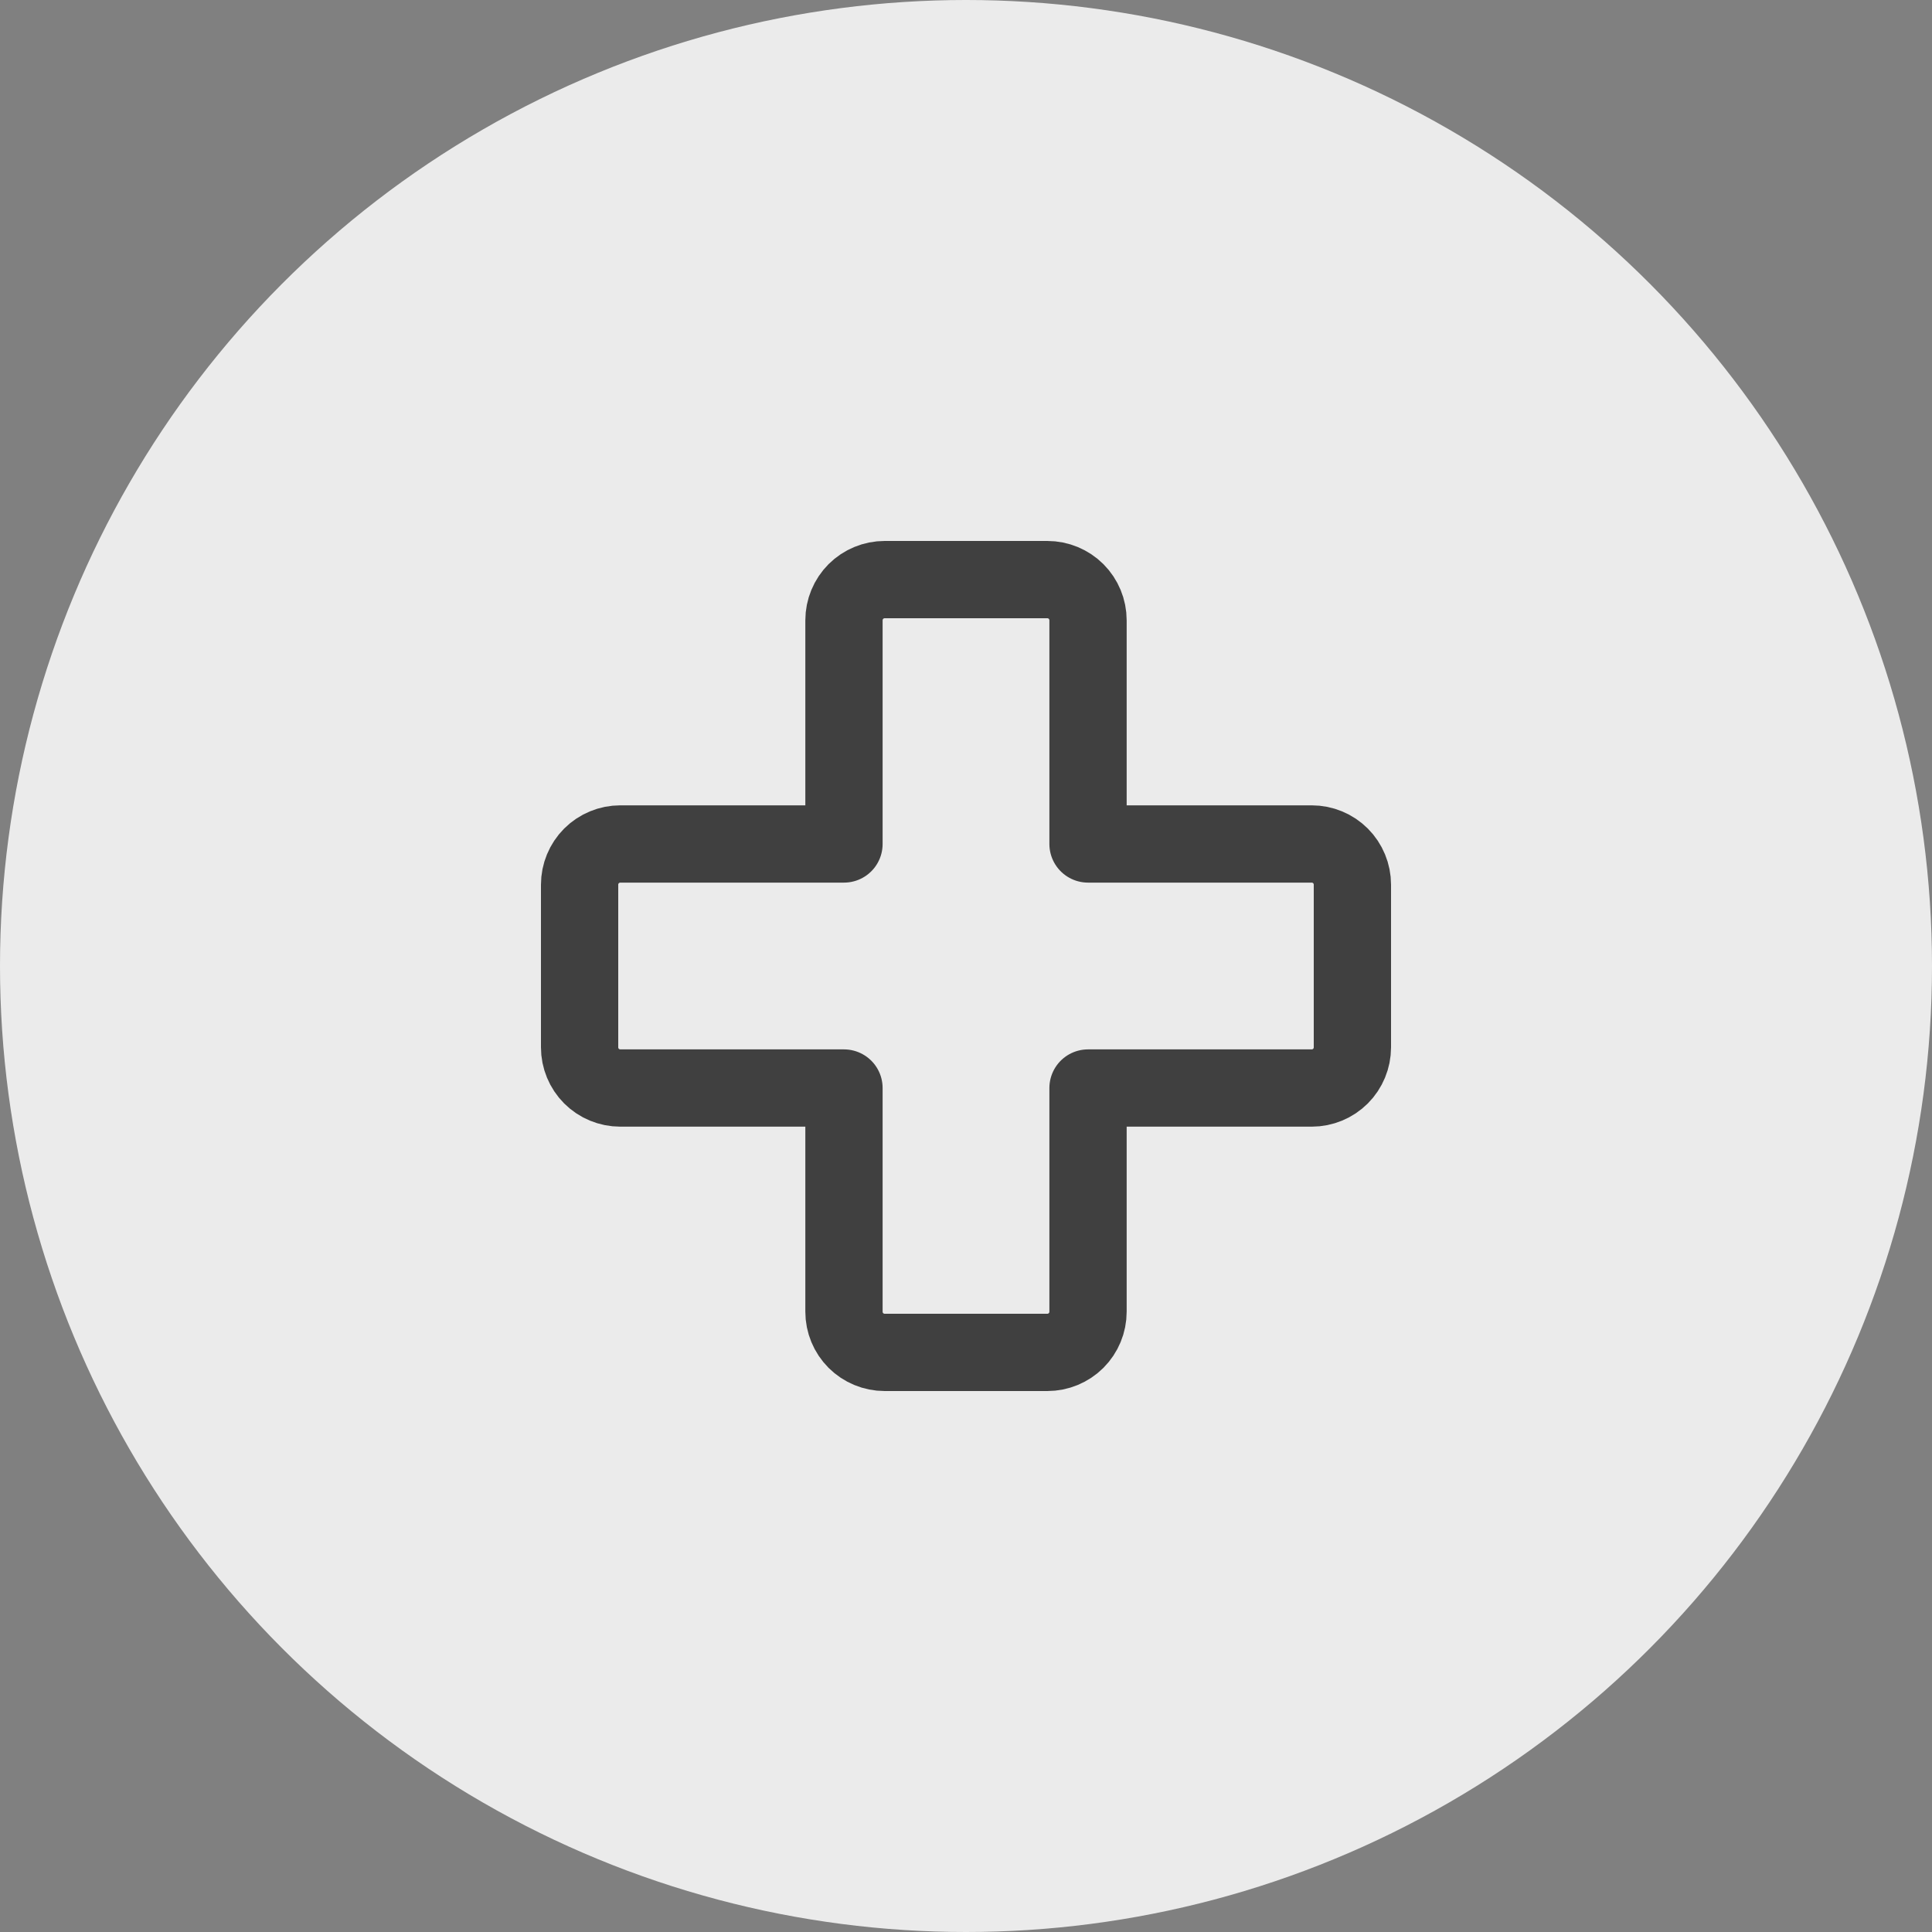
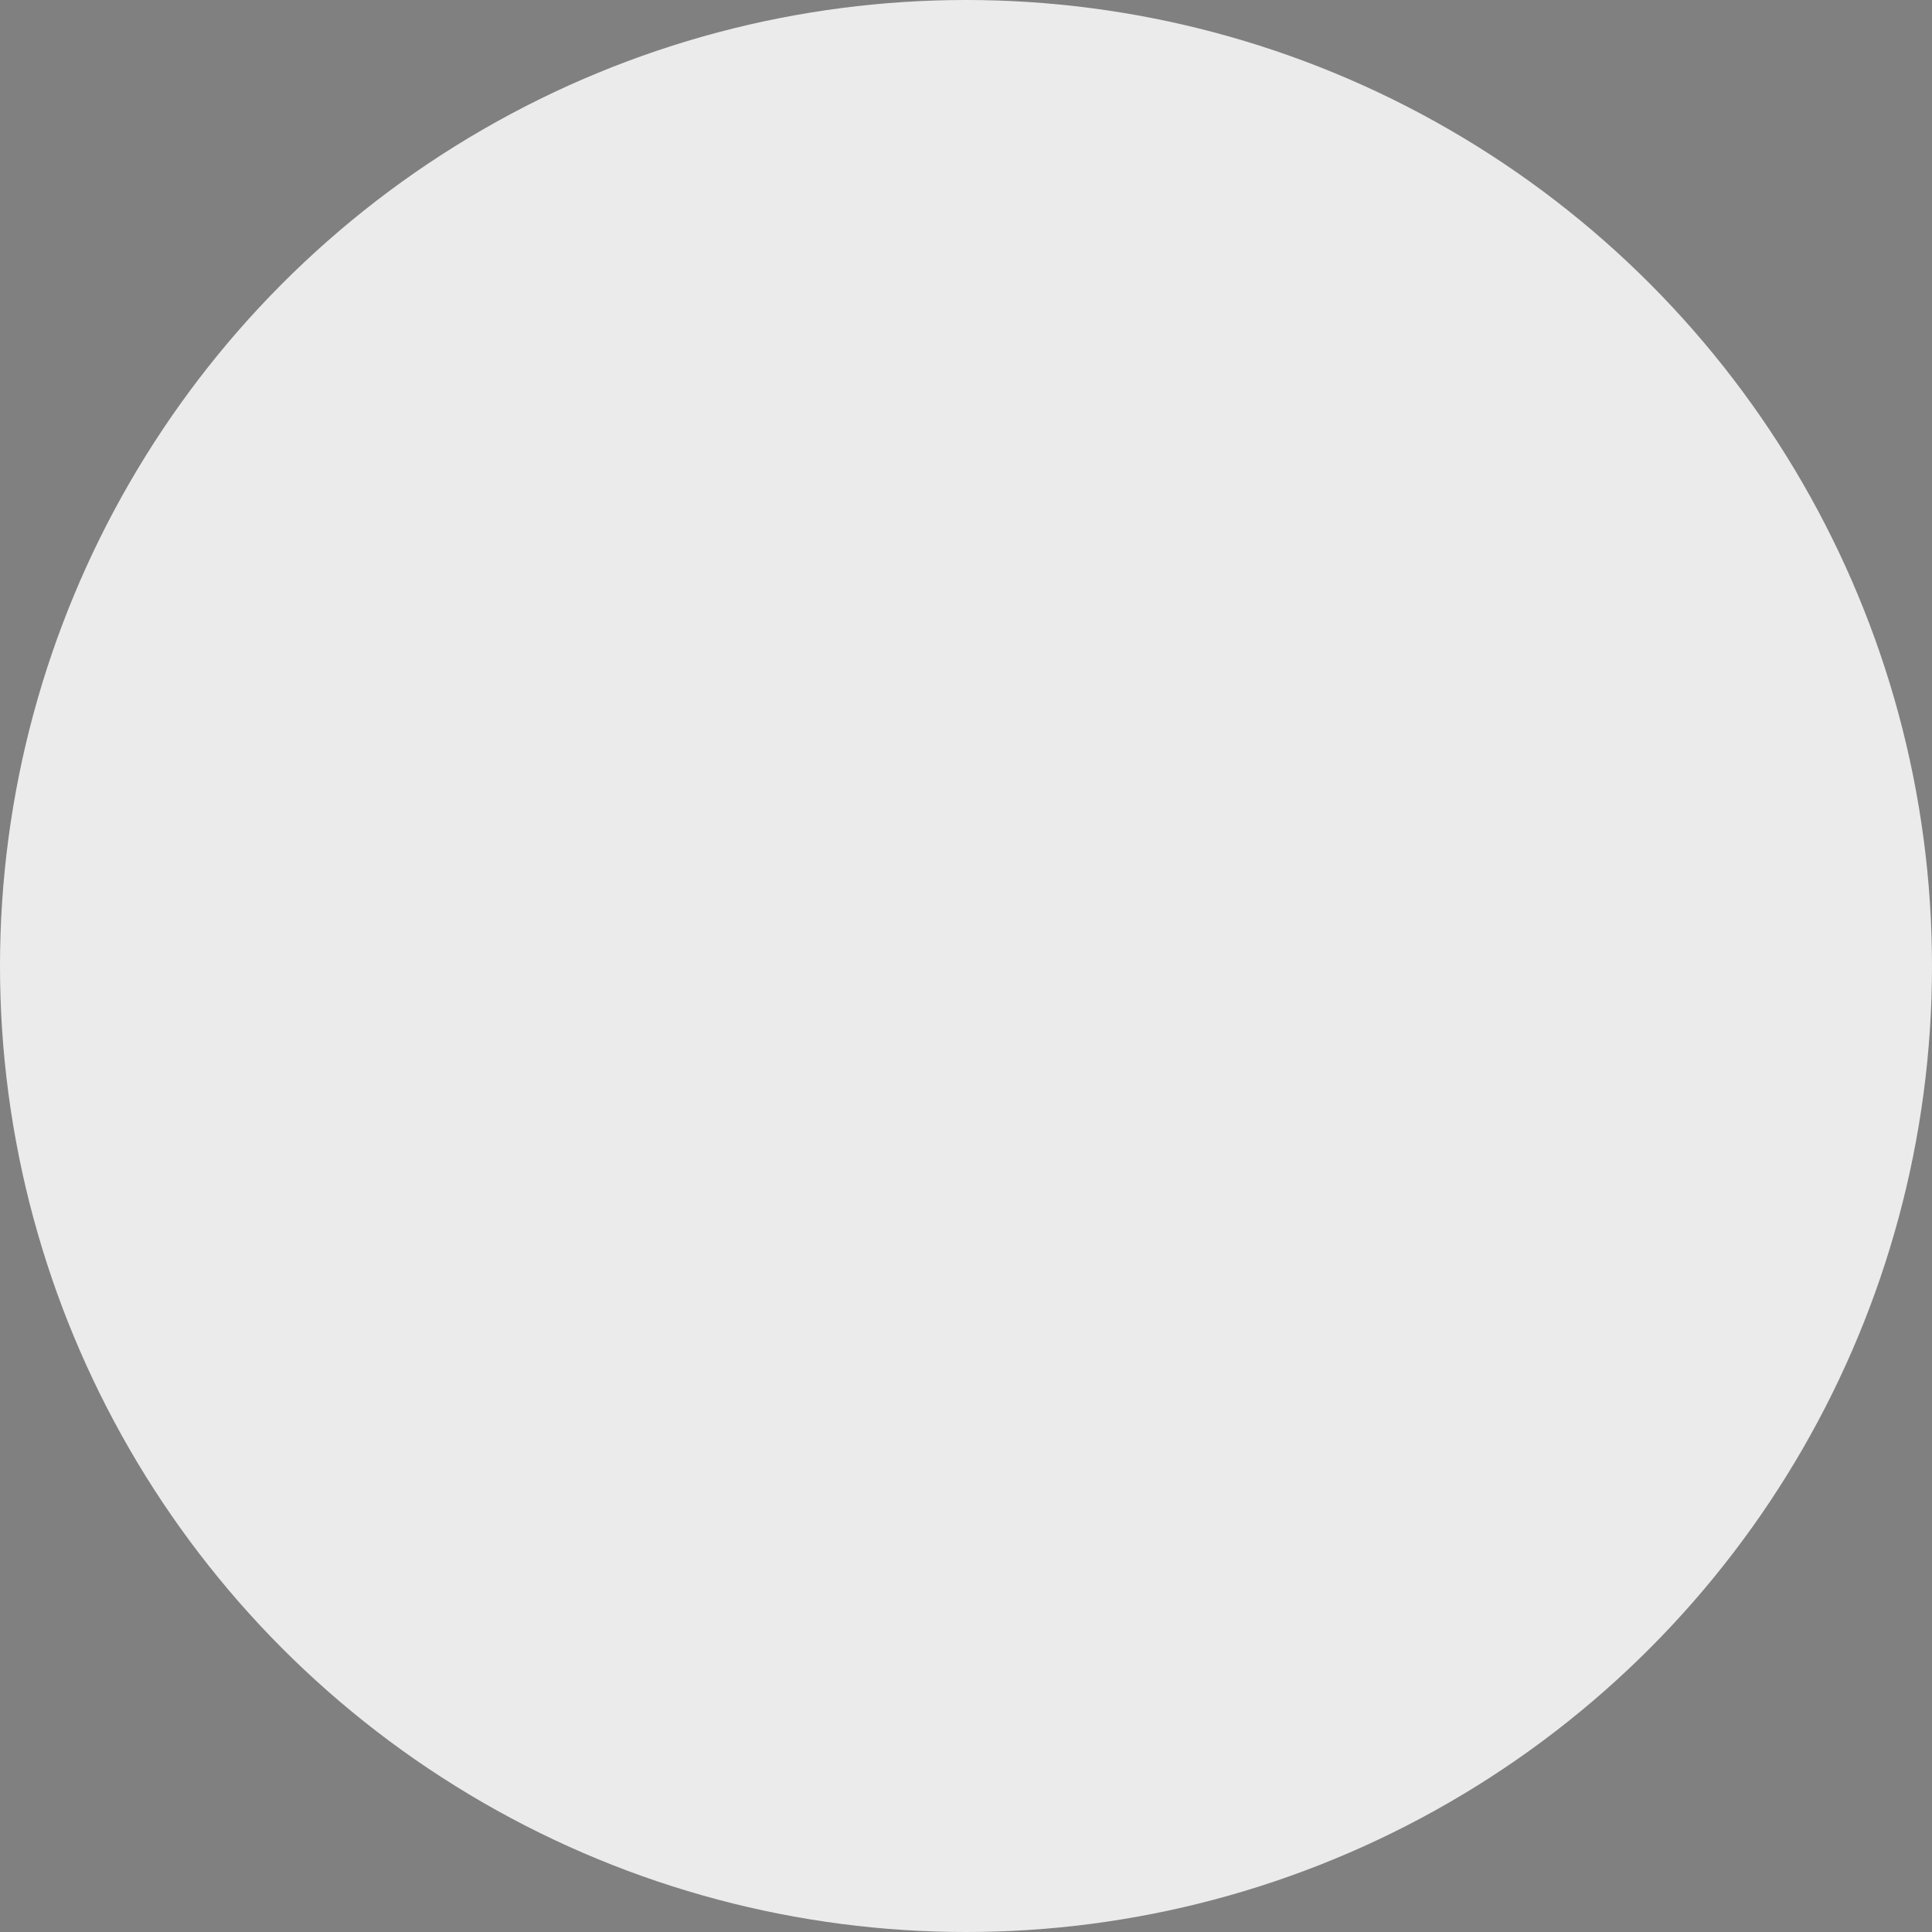
<svg xmlns="http://www.w3.org/2000/svg" width="50" height="50" viewBox="0 0 50 50" fill="none">
  <rect x="0" y="0" width="50" height="50" fill="#808080" stroke="none" />
  <circle cx="25" cy="25" r="25" fill="#EBEBEB" />
-   <path d="M16.053 21.842H21.842V16.053C21.842 15.774 21.953 15.506 22.15 15.308C22.348 15.111 22.616 15 22.895 15H27.105C27.384 15 27.652 15.111 27.85 15.308C28.047 15.506 28.158 15.774 28.158 16.053V21.842H33.947C34.227 21.842 34.494 21.953 34.692 22.15C34.889 22.348 35 22.616 35 22.895V27.105C35 27.384 34.889 27.652 34.692 27.85C34.494 28.047 34.227 28.158 33.947 28.158H28.158V33.947C28.158 34.227 28.047 34.494 27.85 34.692C27.652 34.889 27.384 35 27.105 35H22.895C22.616 35 22.348 34.889 22.15 34.692C21.953 34.494 21.842 34.227 21.842 33.947V28.158H16.053C15.774 28.158 15.506 28.047 15.308 27.85C15.111 27.652 15 27.384 15 27.105V22.895C15 22.616 15.111 22.348 15.308 22.15C15.506 21.953 15.774 21.842 16.053 21.842Z" stroke="#404040" stroke-width="2" stroke-linecap="round" stroke-linejoin="round" />
</svg>